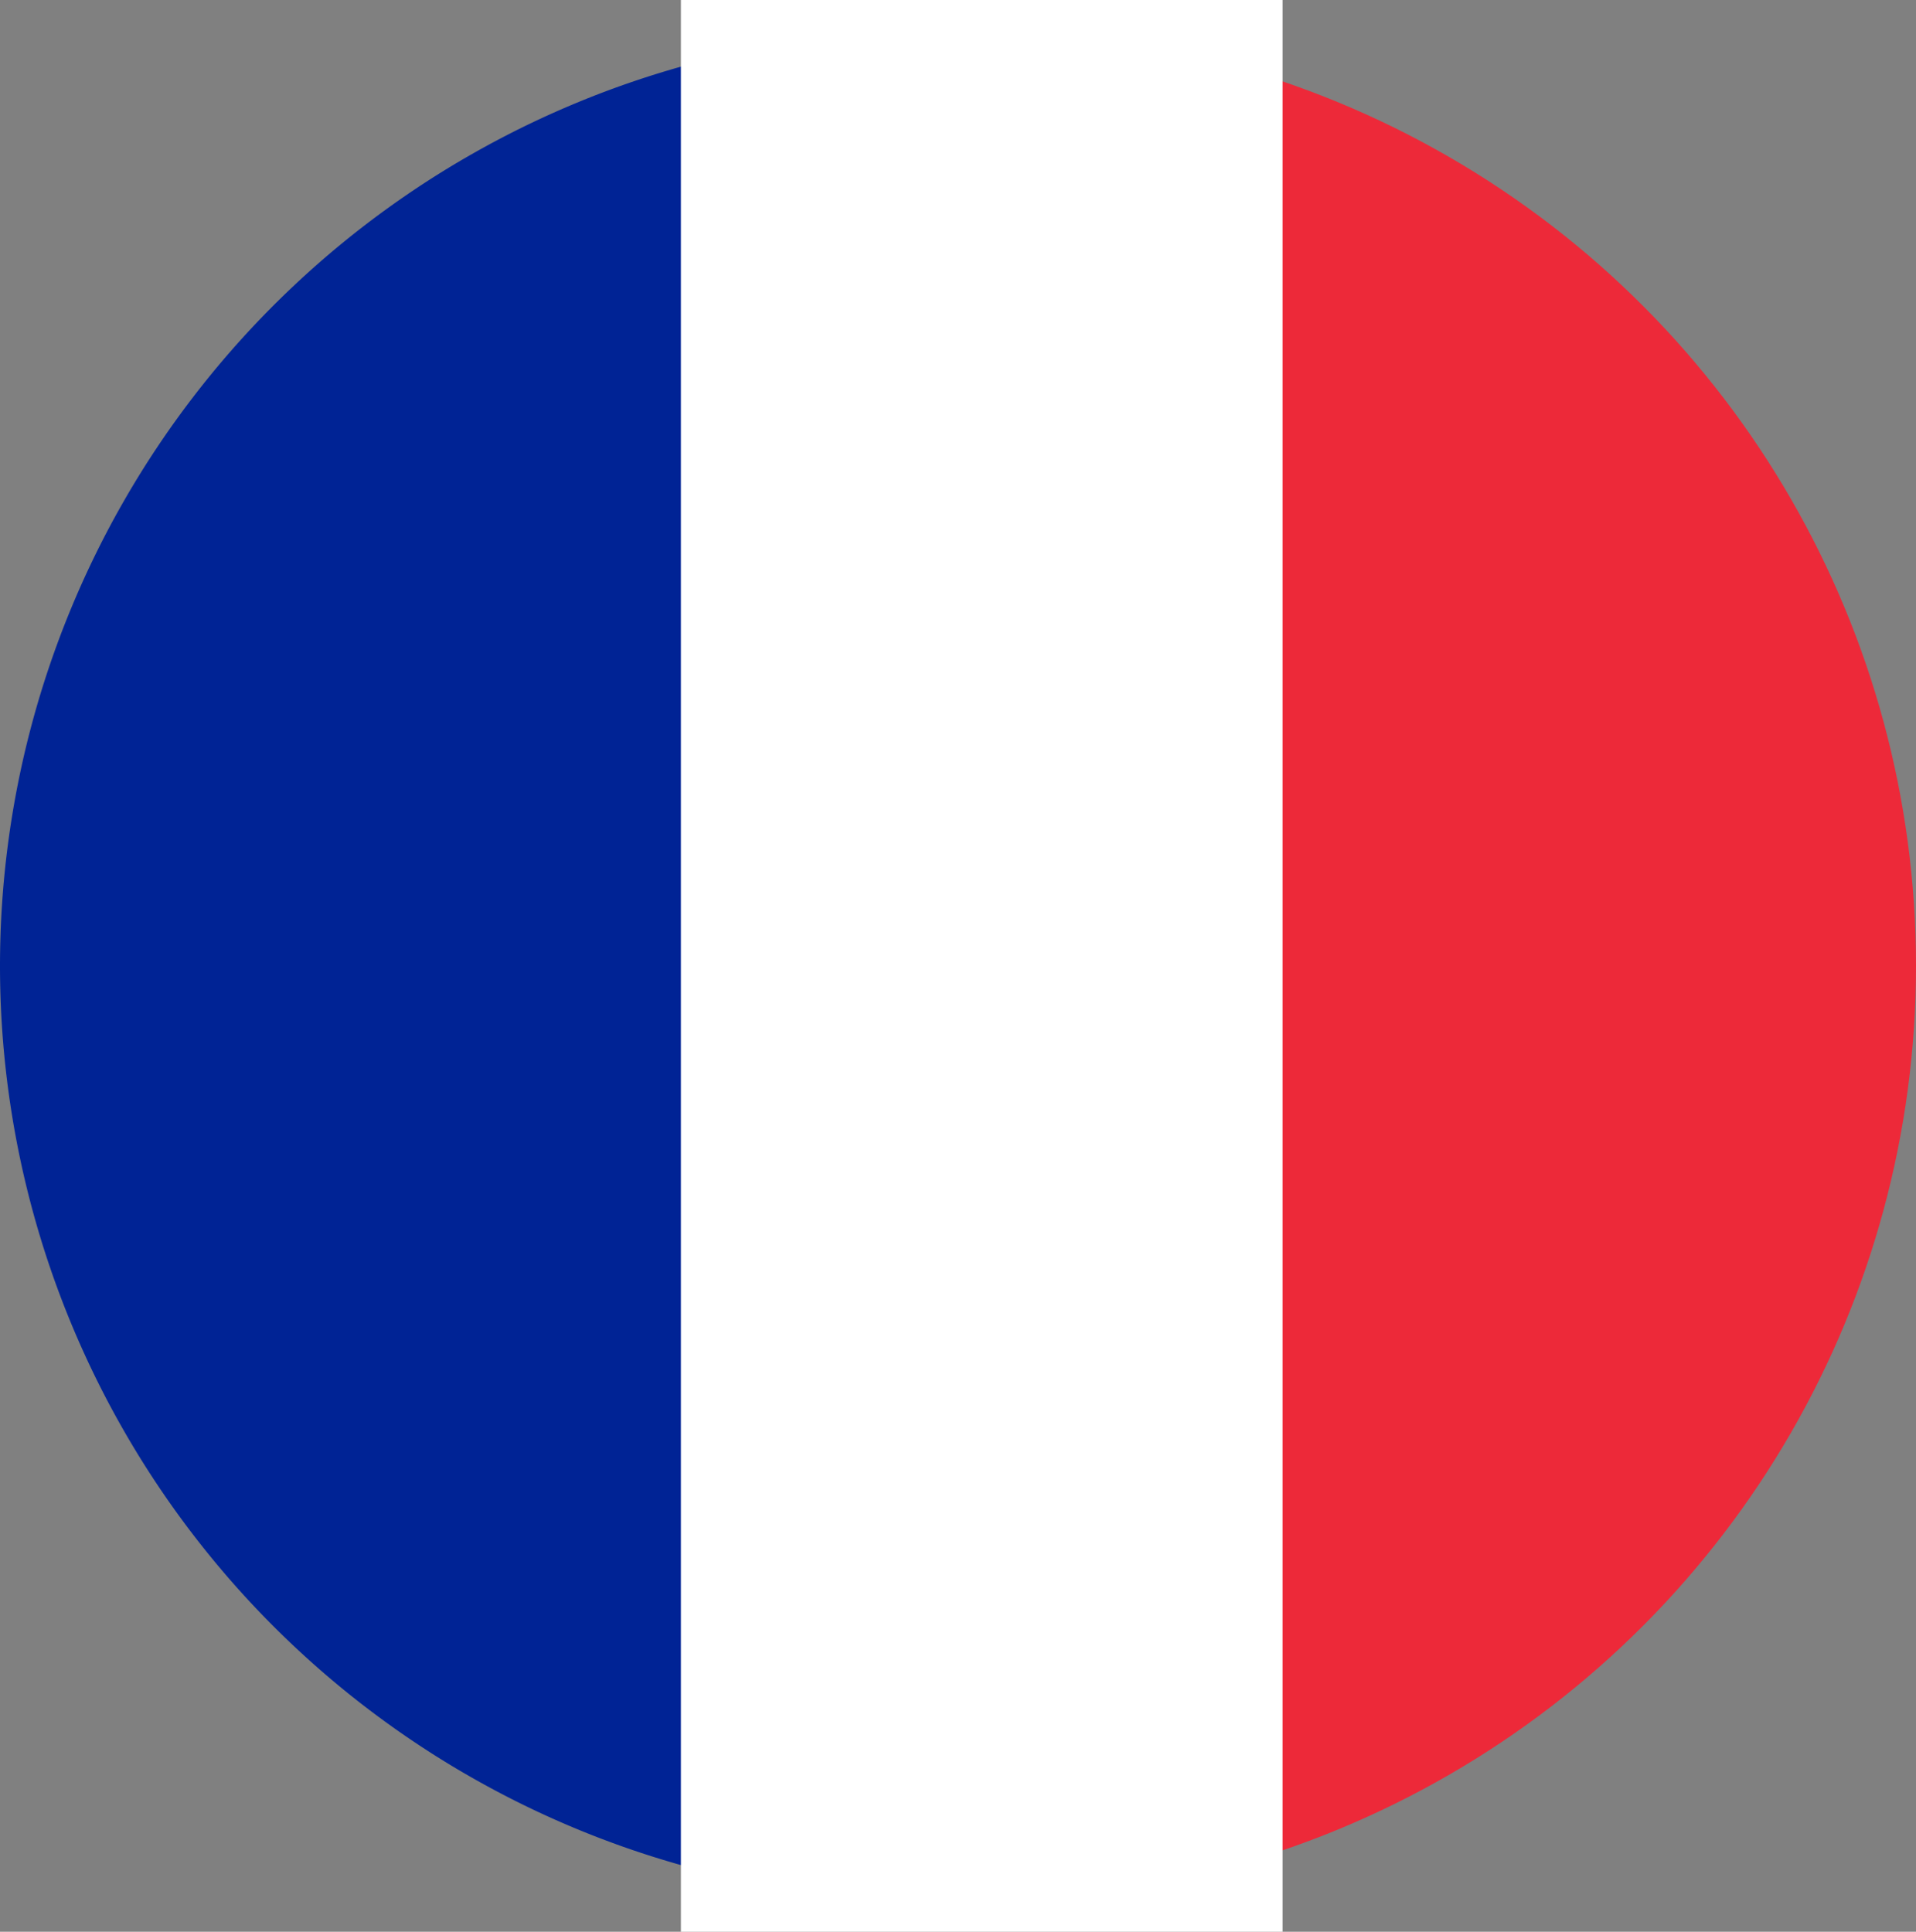
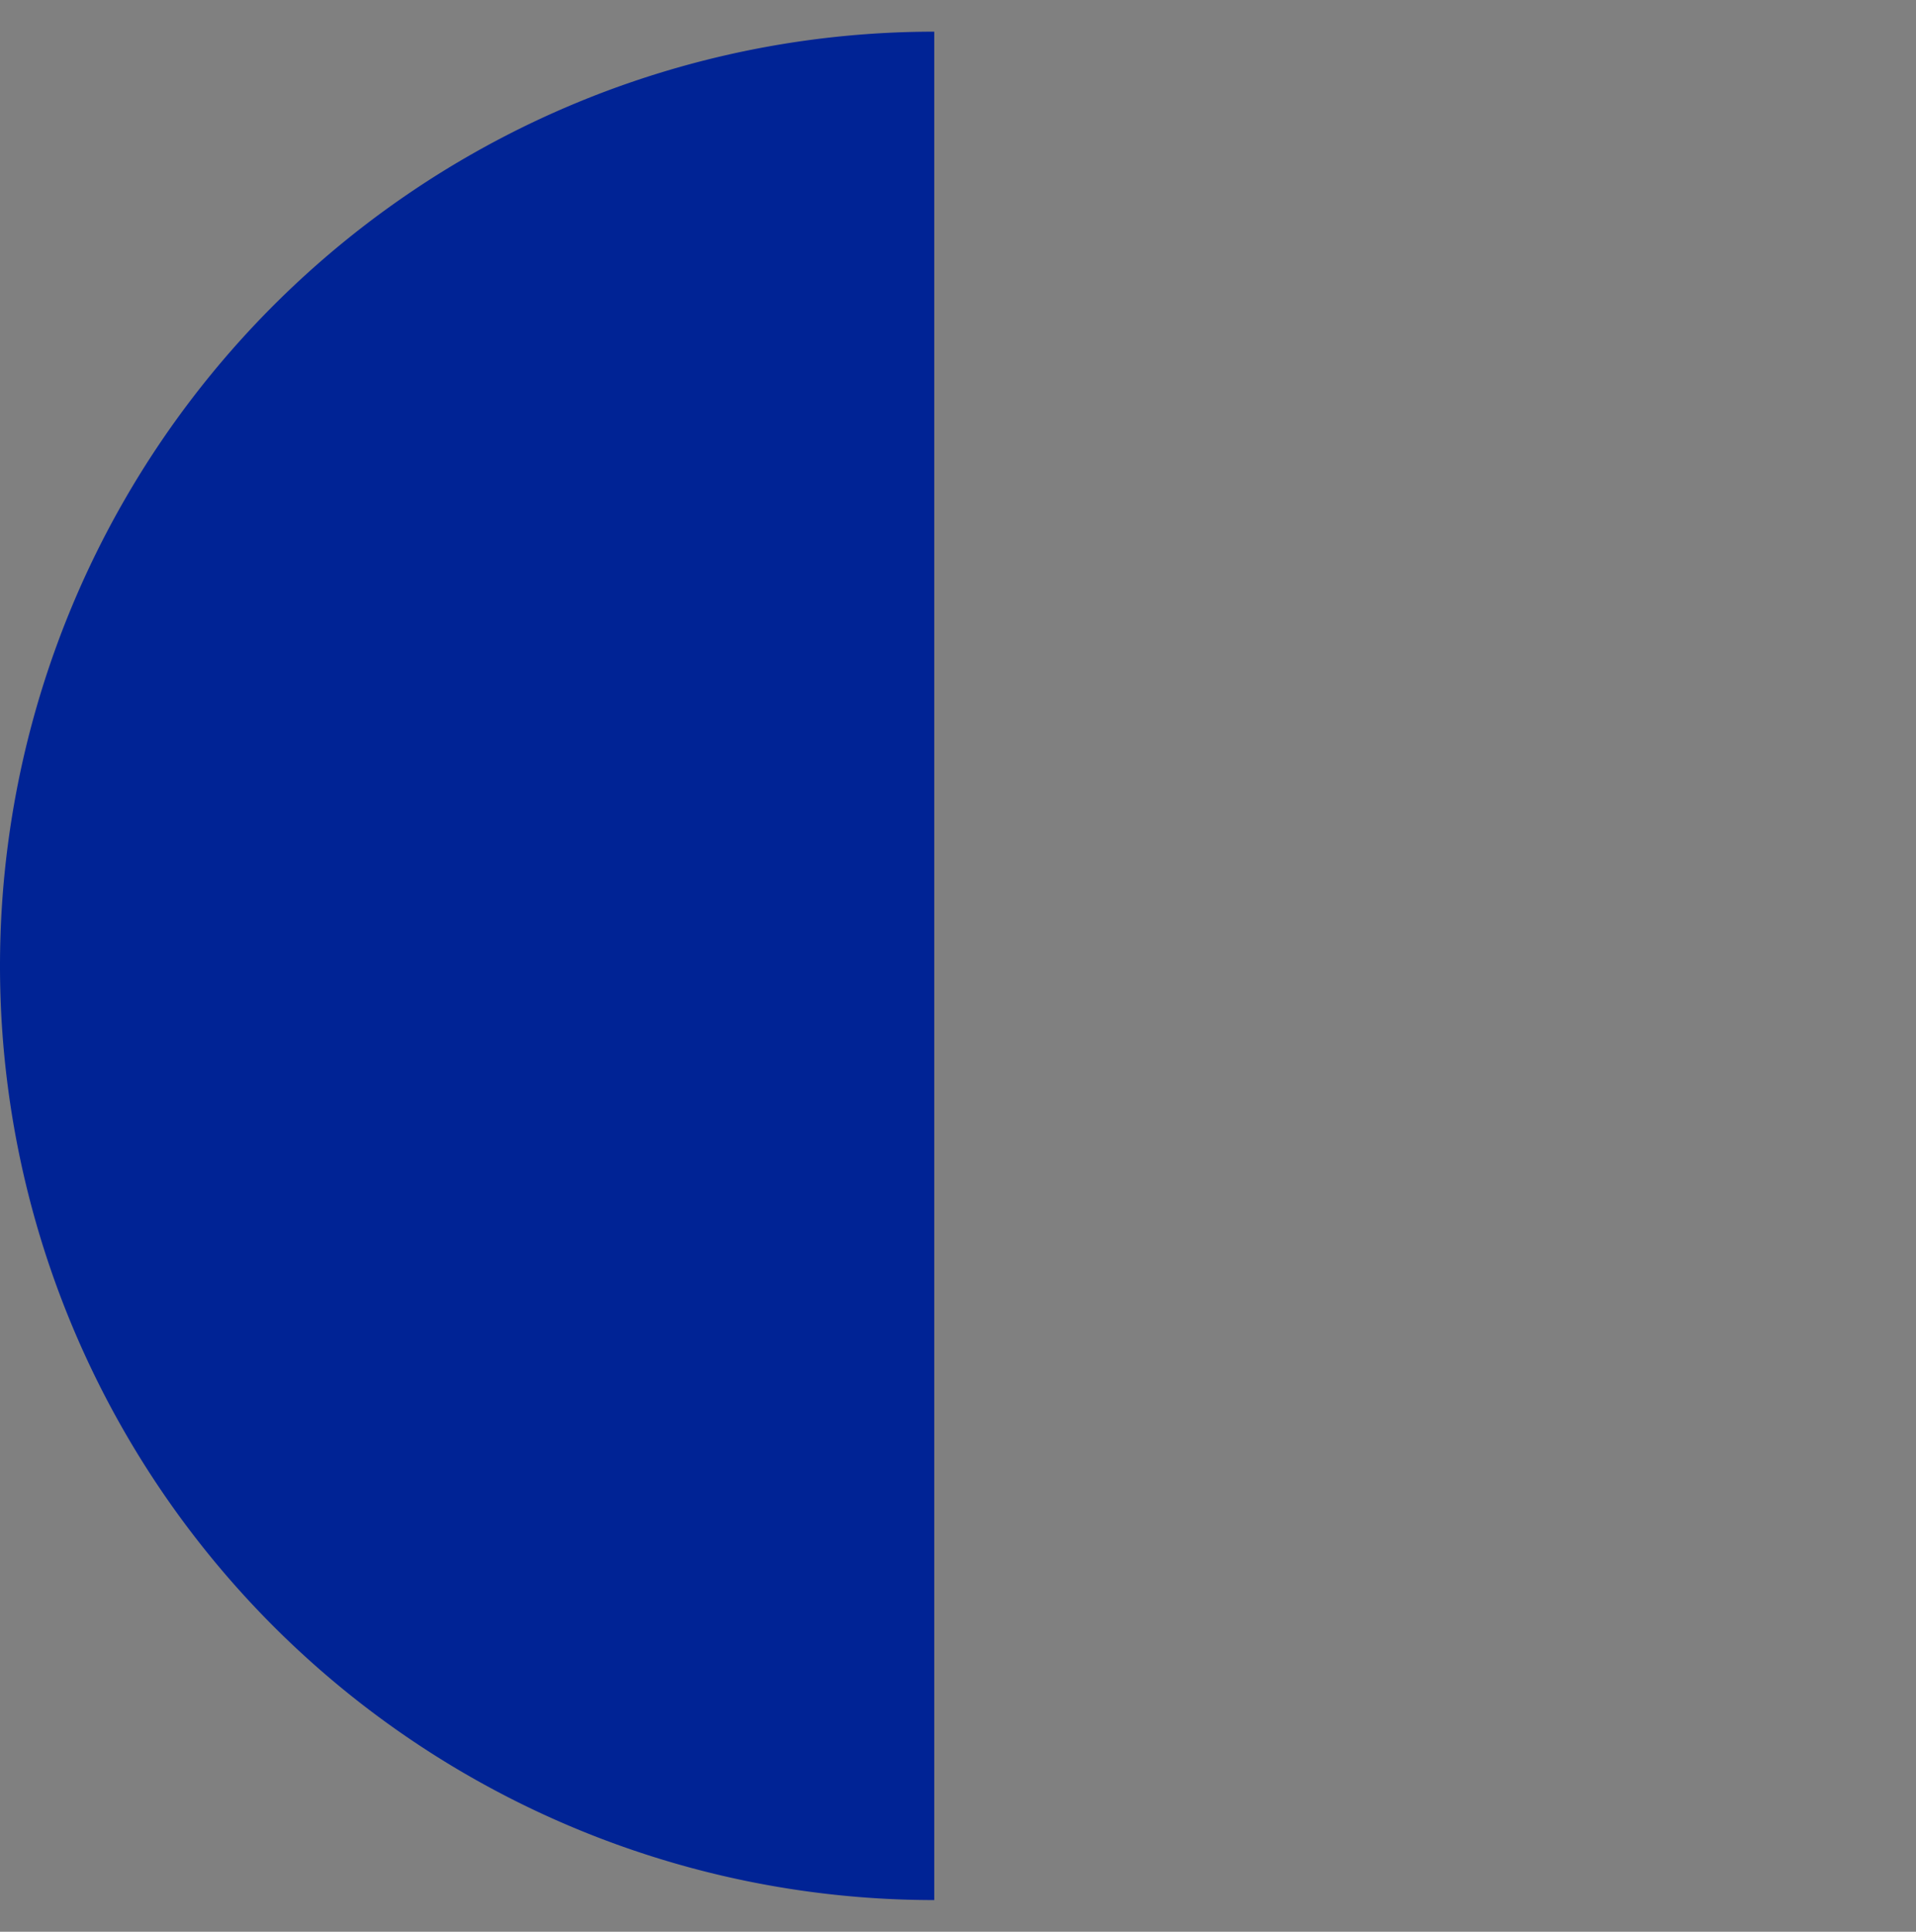
<svg xmlns="http://www.w3.org/2000/svg" width="60.5" height="61" viewBox="0 0 60.5 61">
  <rect x="0" y="0" width="60.5" height="61" fill="#808080" stroke="none" />
  <g id="Groupe_323" data-name="Groupe 323" transform="translate(2092.5 -3688)">
-     <circle id="Ellipse_7" data-name="Ellipse 7" cx="29.5" cy="29.5" r="29.5" transform="translate(-2091 3689)" fill="#ed2939" />
    <path id="Intersection_1" data-name="Intersection 1" d="M0,35.5A29.5,29.5,0,0,1,29.5,6V65A29.5,29.5,0,0,1,0,35.5Z" transform="translate(-2092.5 3683)" fill="#002395" />
-     <rect id="Rectangle_33" data-name="Rectangle 33" width="19" height="61" transform="translate(-2071 3688)" fill="#fff" />
  </g>
</svg>